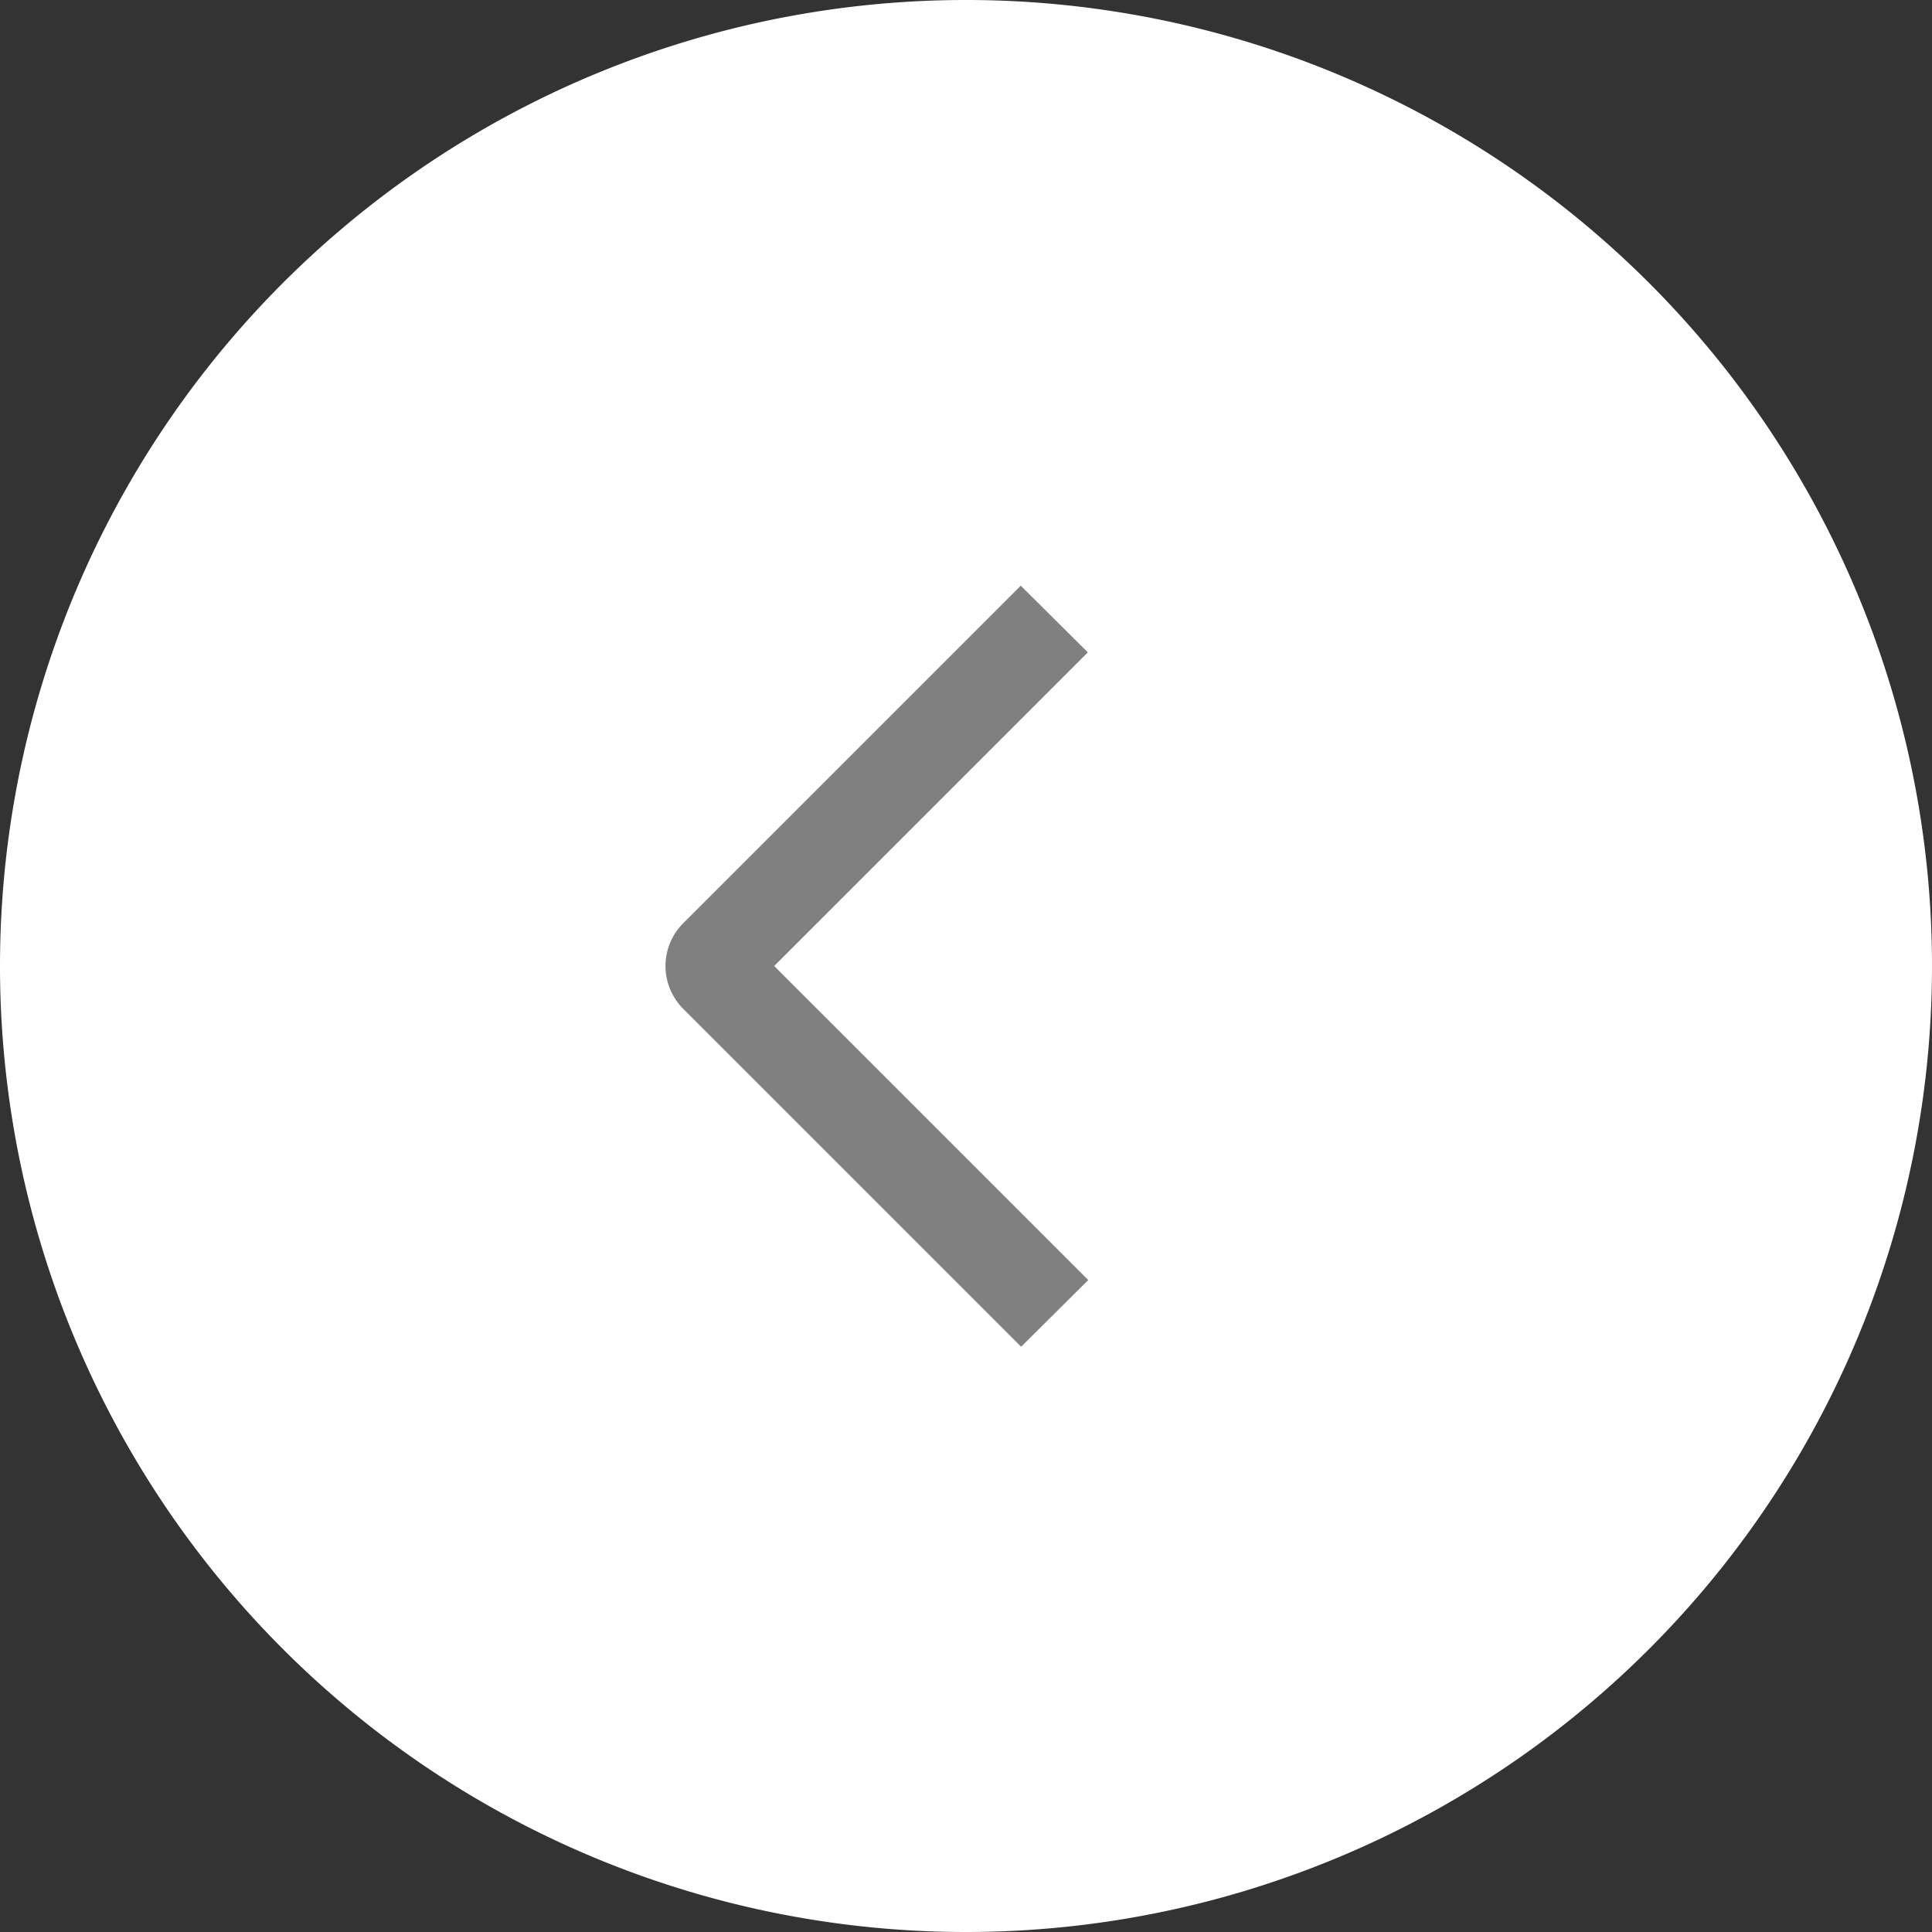
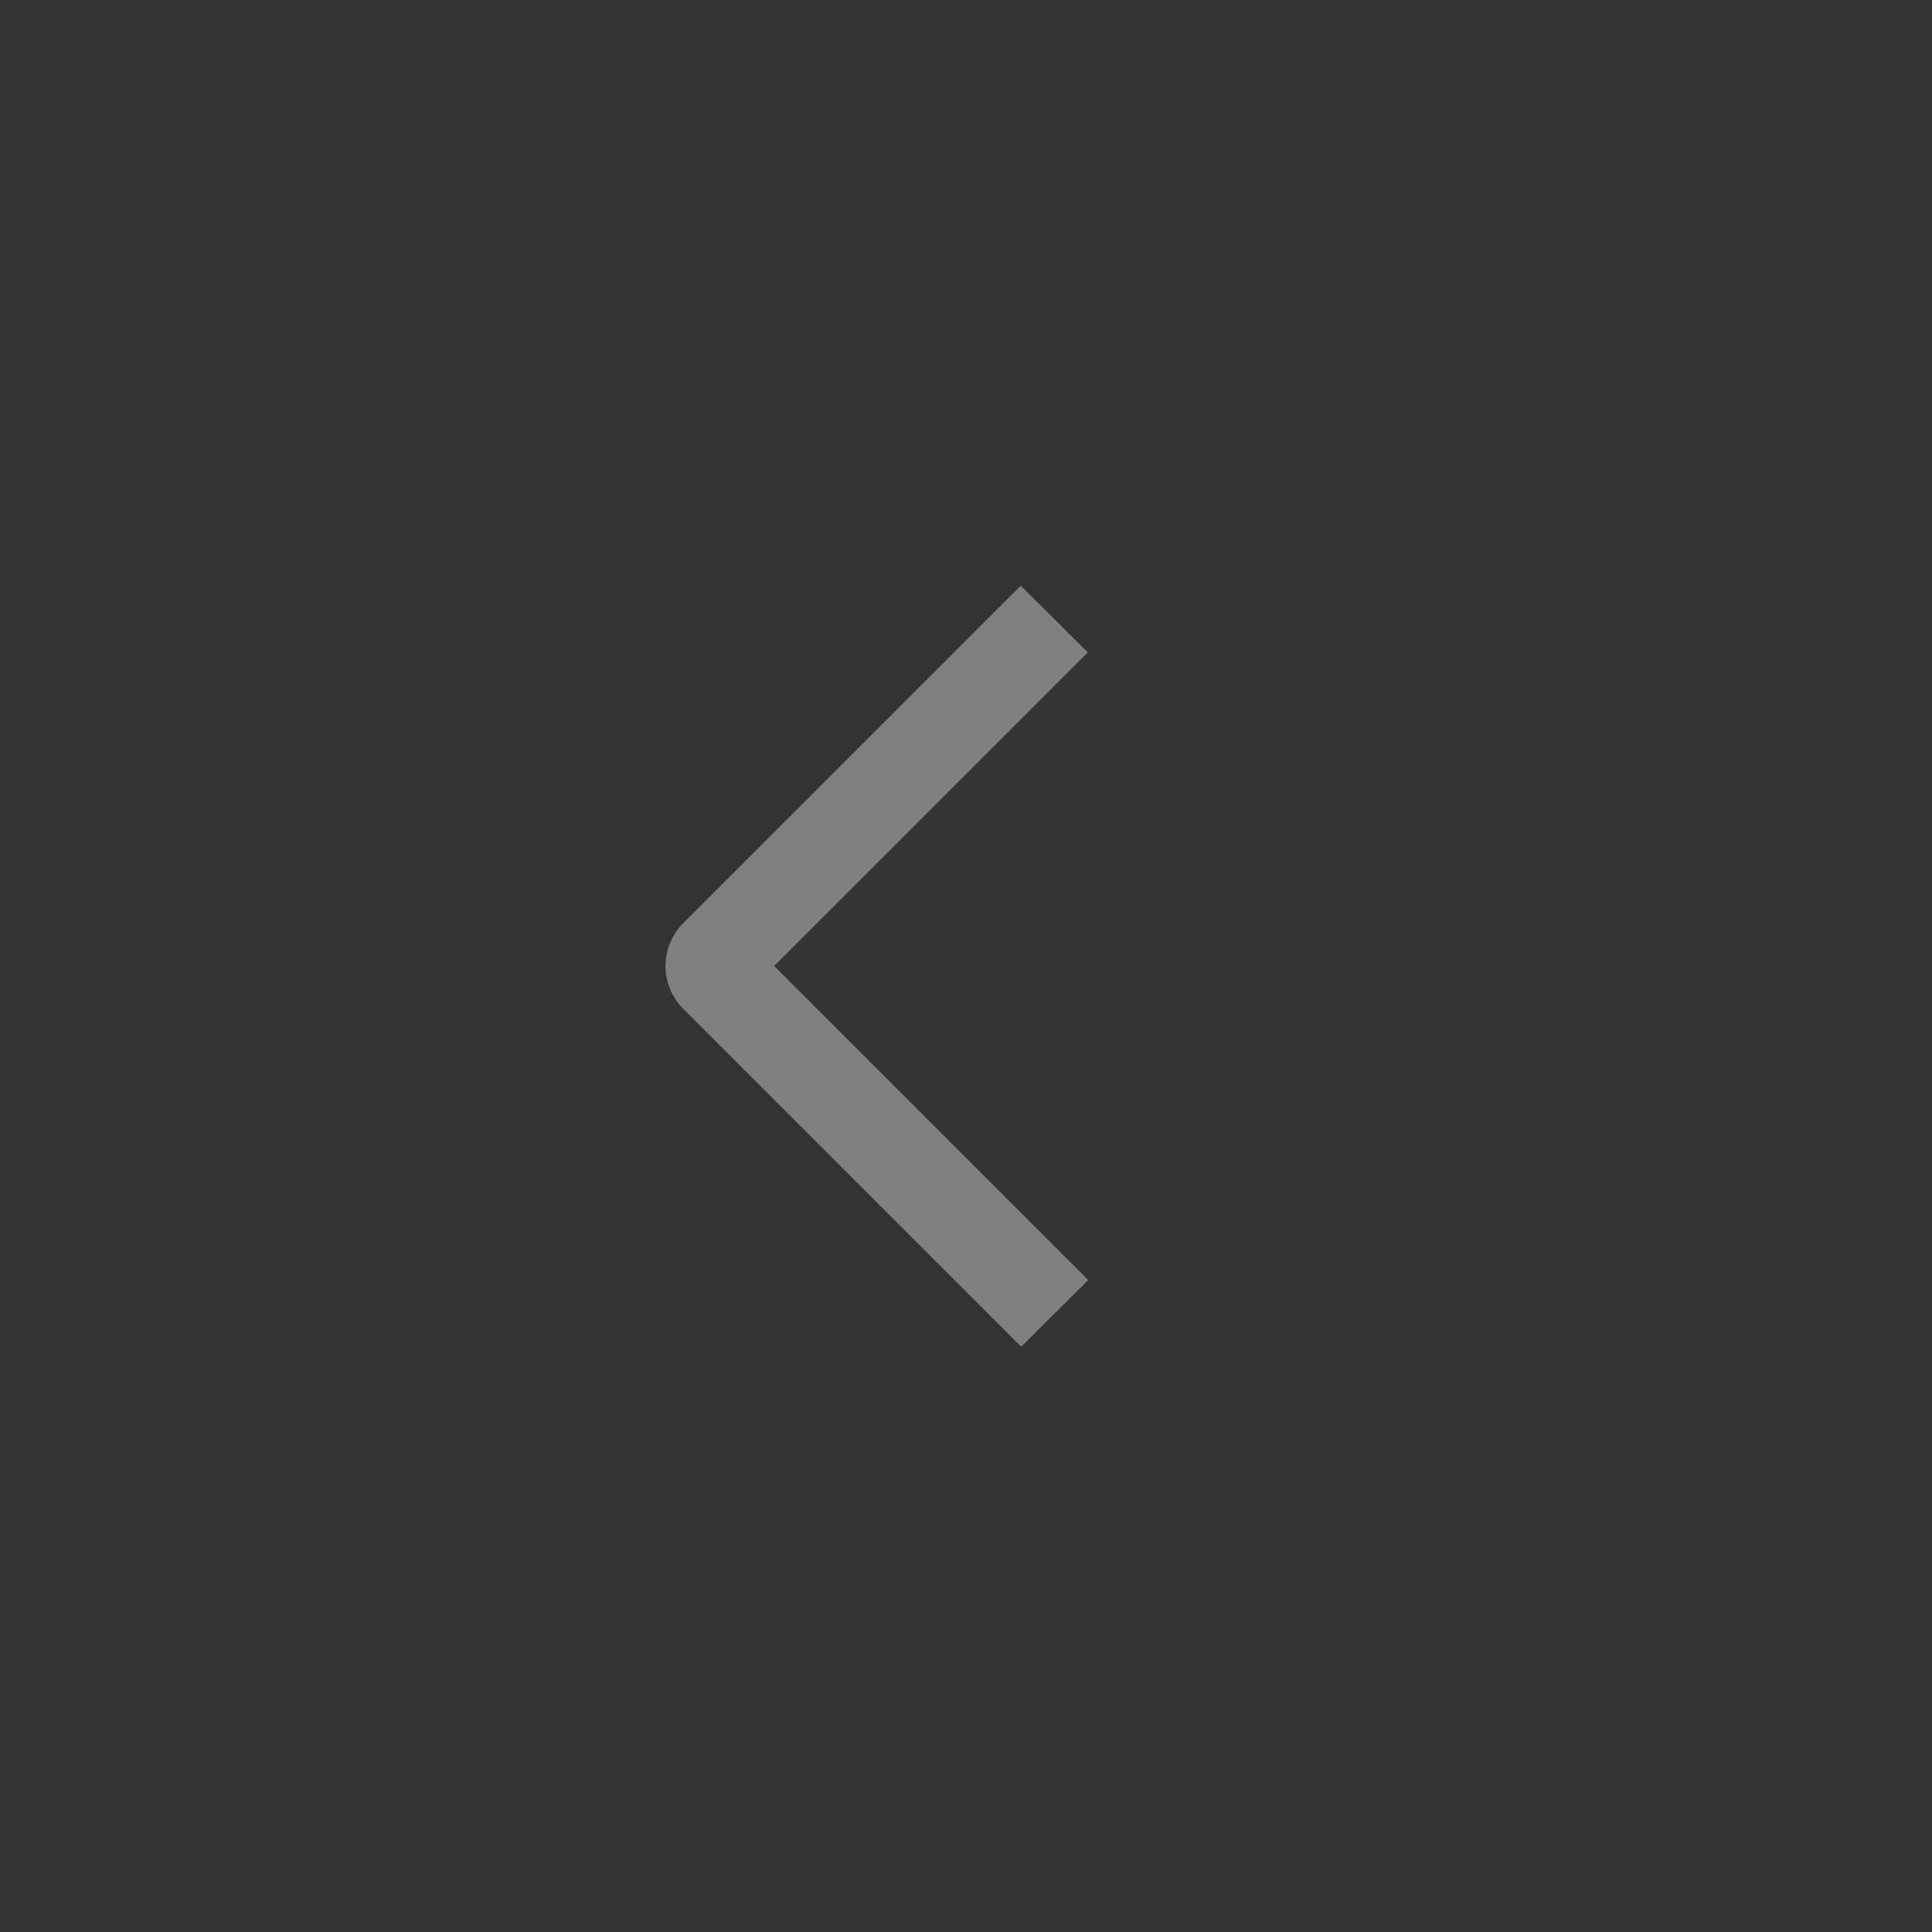
<svg xmlns="http://www.w3.org/2000/svg" id="Layer_1" data-name="Layer 1" viewBox="0 0 46.94 46.94">
  <rect x="0" y="0" width="46.94" height="46.94" fill="#333333" stroke="none" />
  <defs>
    <style>.cls-1{fill:#fff;}.cls-2{fill:gray;}</style>
  </defs>
  <title>arrow</title>
-   <path class="cls-1" d="M0,23.47A23.47,23.47,0,1,1,23.47,46.94,23.47,23.47,0,0,1,0,23.47" />
-   <path class="cls-2" d="M26.44,31.1l-8.22-8.22h0l-.58.59h.83a.85.85,0,0,0-.25-.59l-.58.59h0l.58.59a.85.85,0,0,0,.25-.59h-.83l.58.59h0l8.21-8.21-1.63-1.62L16.6,22.43h0a1.47,1.47,0,0,0,0,2.08h0l8.21,8.21Z" />
+   <path class="cls-2" d="M26.44,31.1l-8.22-8.22h0l-.58.59h.83a.85.85,0,0,0-.25-.59l-.58.59l.58.59a.85.85,0,0,0,.25-.59h-.83l.58.59h0l8.21-8.21-1.63-1.62L16.6,22.43h0a1.47,1.47,0,0,0,0,2.08h0l8.21,8.21Z" />
</svg>